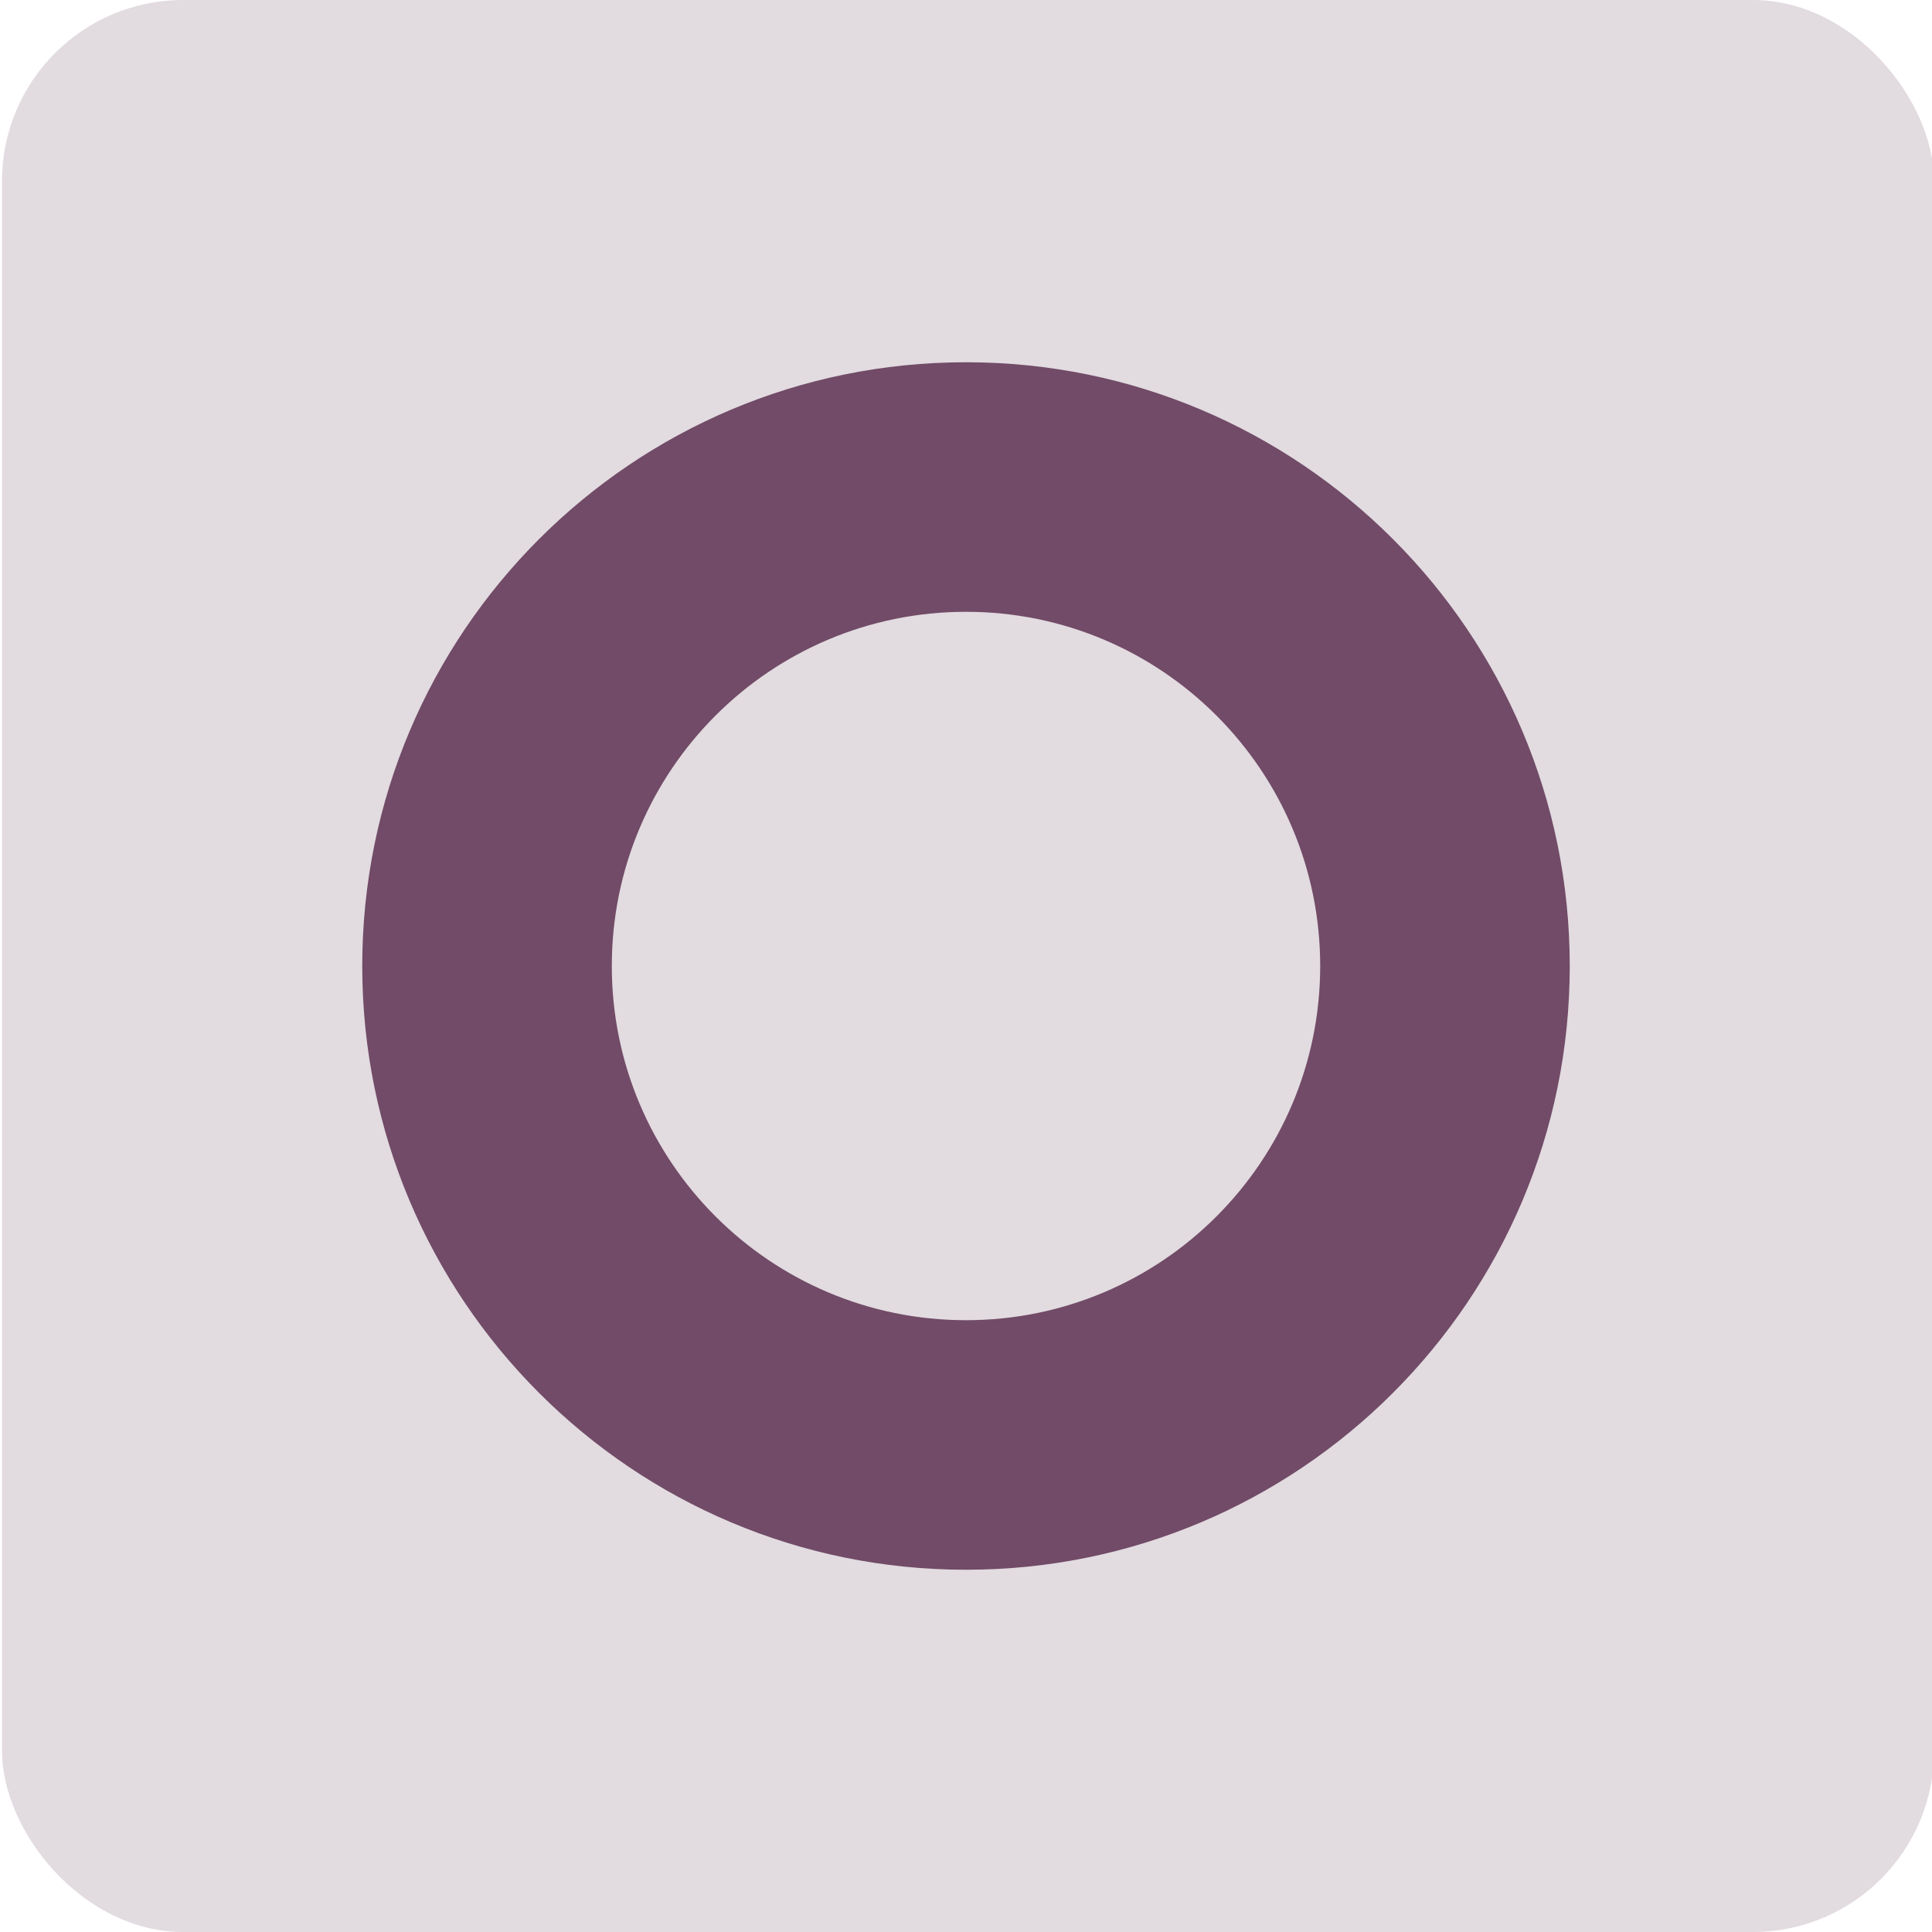
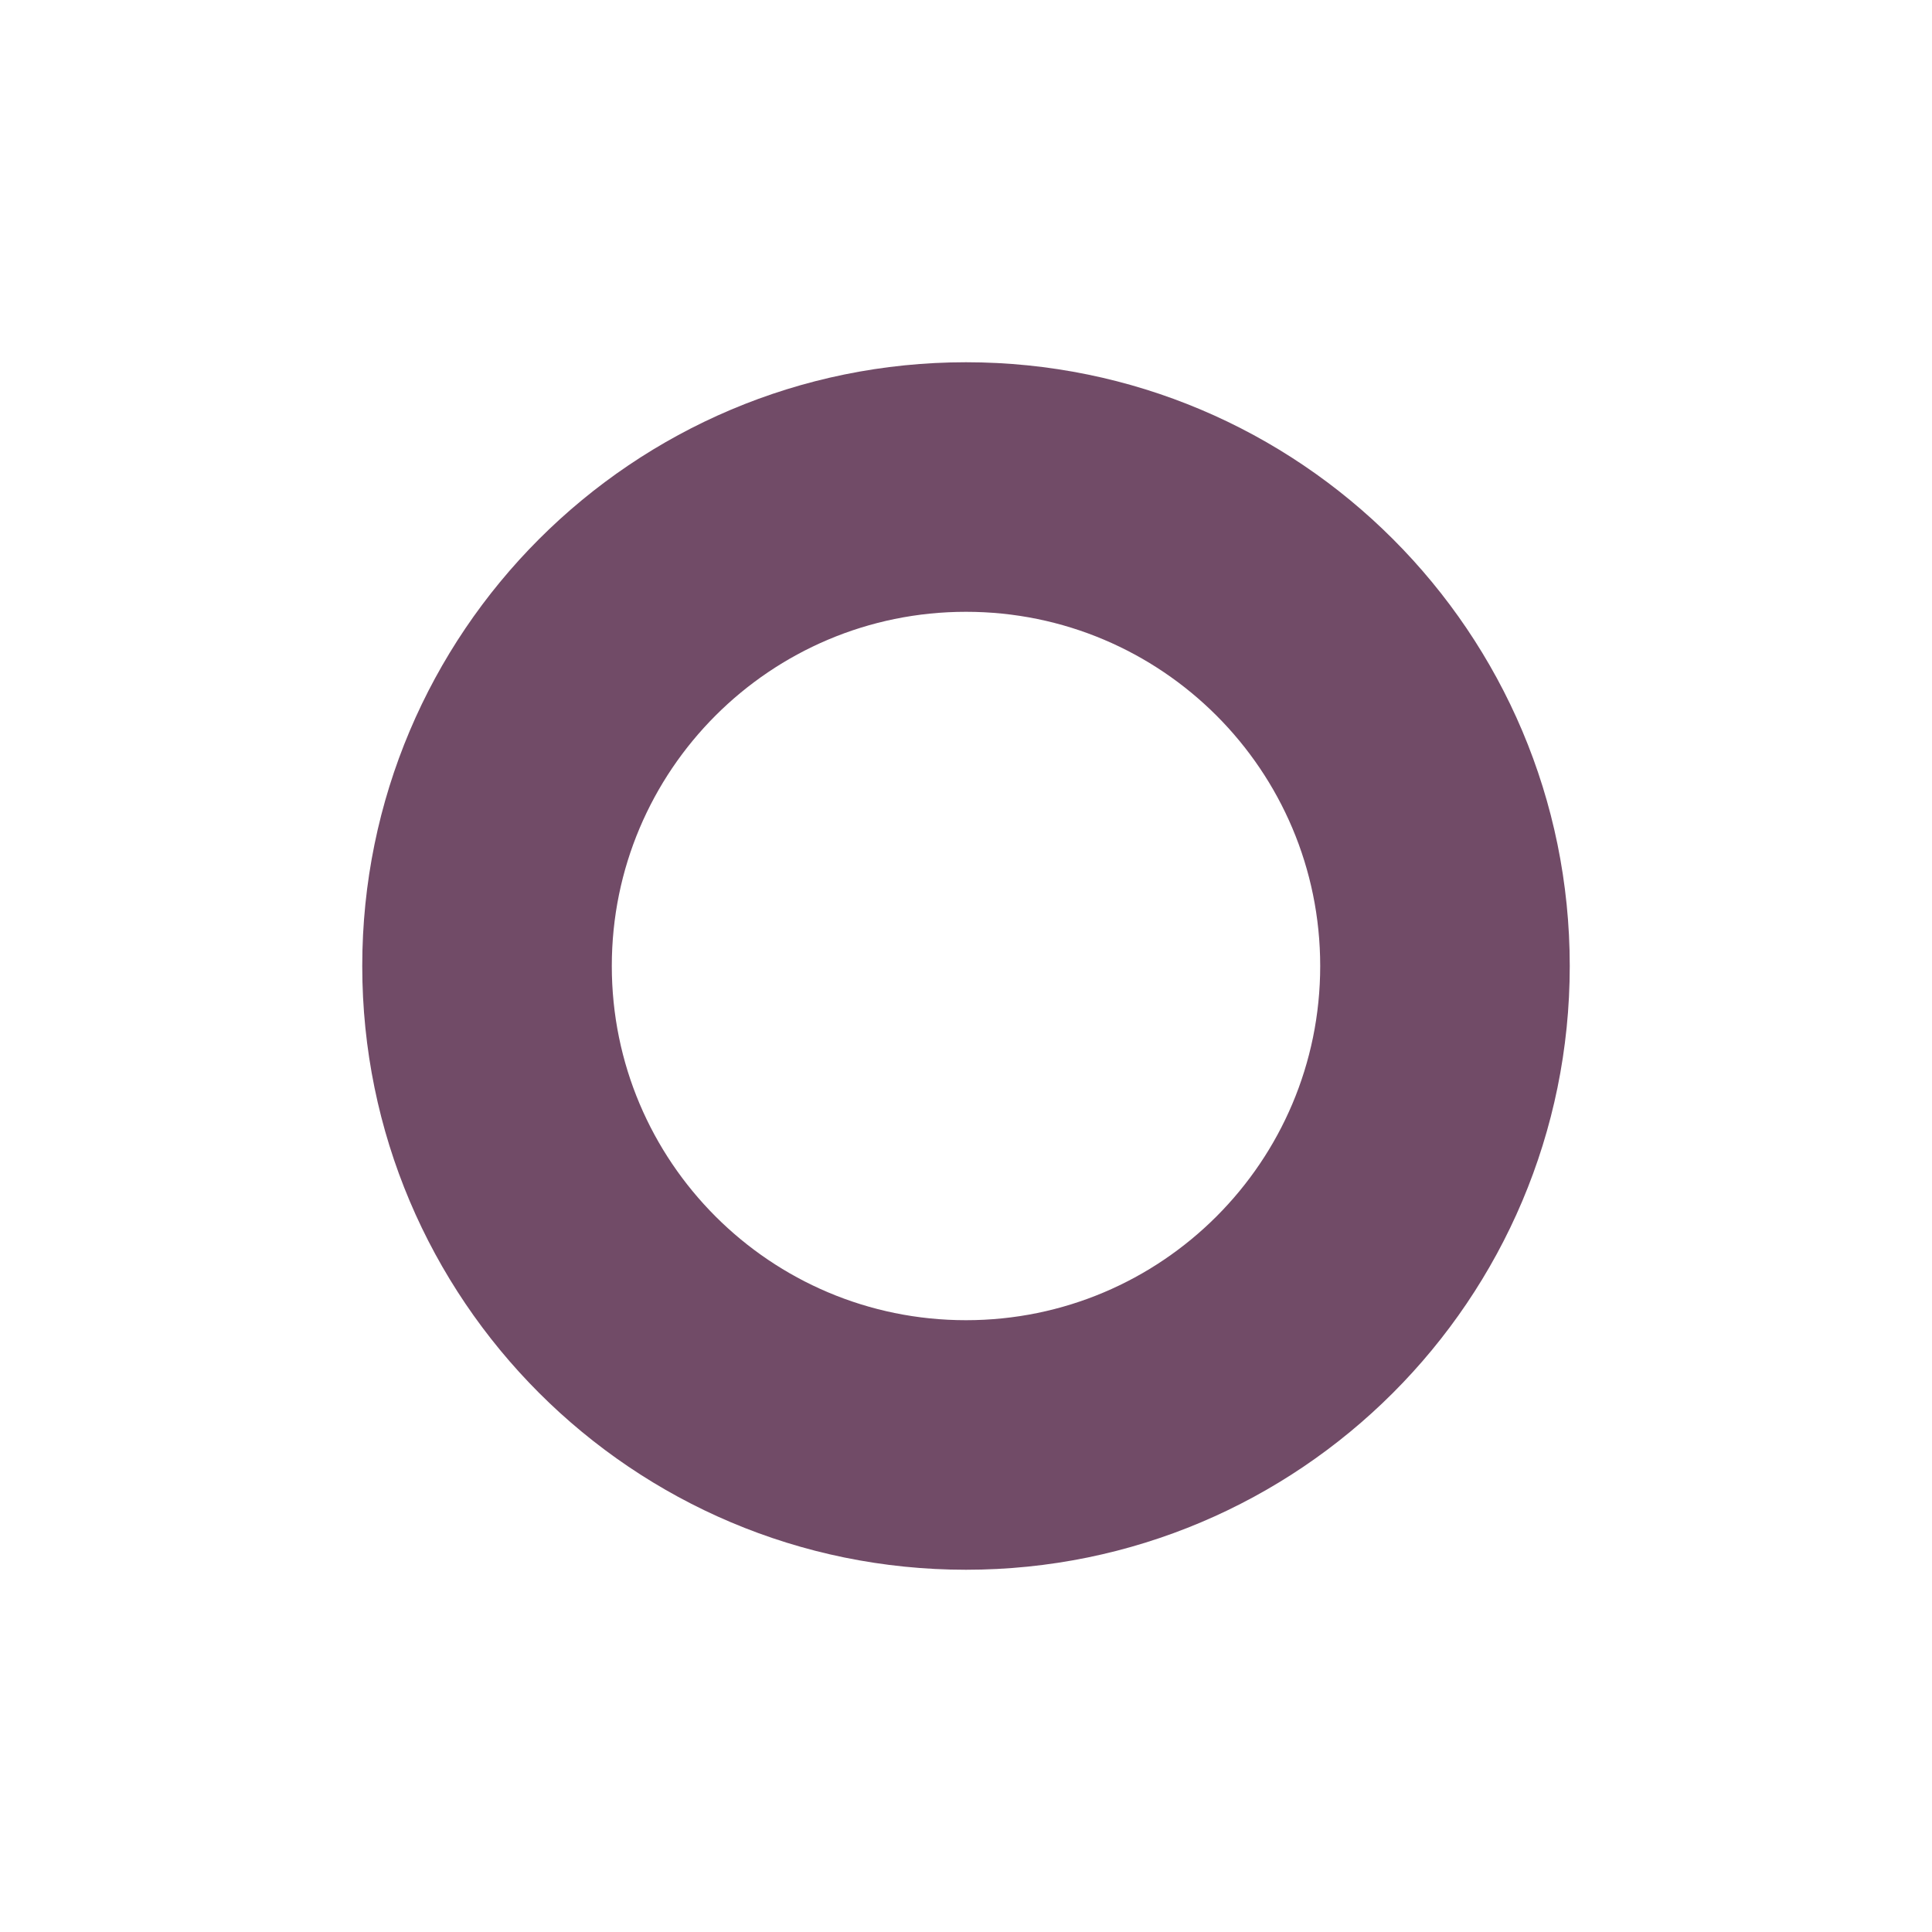
<svg xmlns="http://www.w3.org/2000/svg" id="Layer_1" viewBox="0 0 96 96">
  <defs>
    <style>.cls-1,.cls-2{fill:#714b67;}.cls-2{opacity:.2;}</style>
  </defs>
-   <rect class="cls-2" x=".1" width="96" height="96" rx="9" ry="9" />
  <path class="cls-1" d="m48,78c-16.57,0-30-13.43-30-30s13.43-30,30-30,30,13.43,30,30h0c0,16.57-13.43,30-30,30Zm0-12.4c9.72,0,17.6-7.88,17.6-17.6s-7.88-17.6-17.6-17.6-17.6,7.88-17.6,17.6,7.88,17.6,17.6,17.6Z" />
</svg>